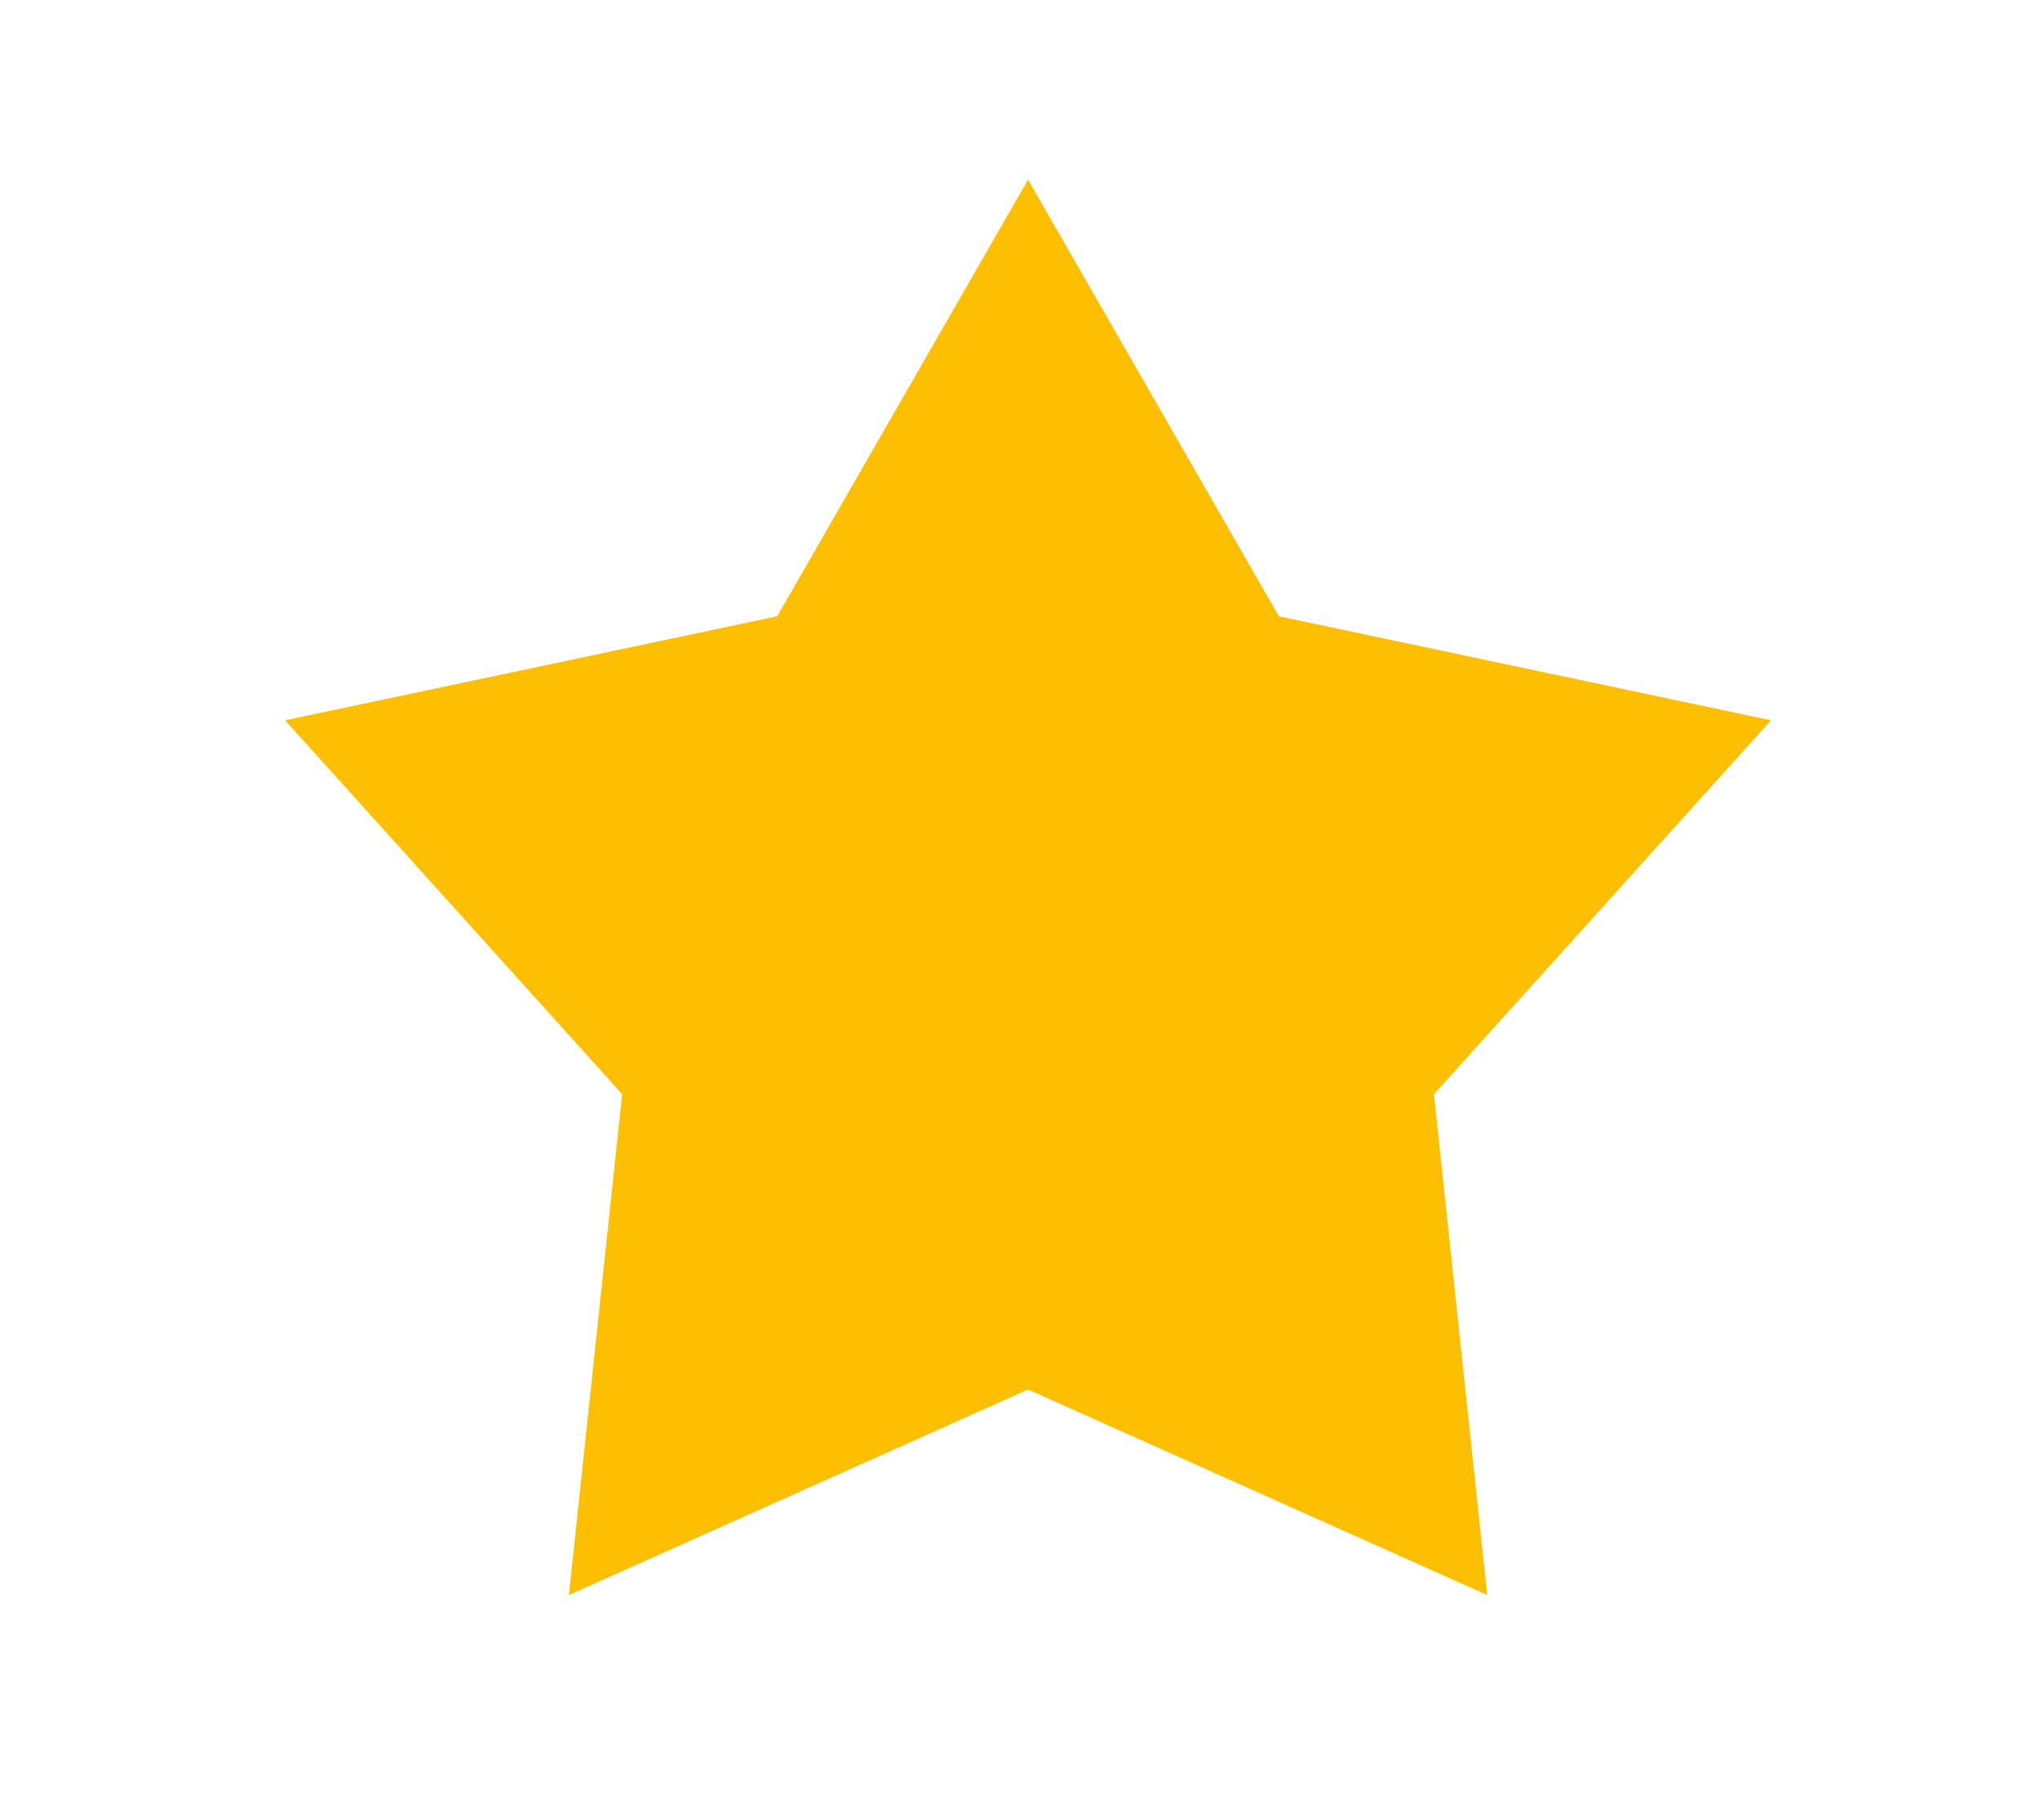
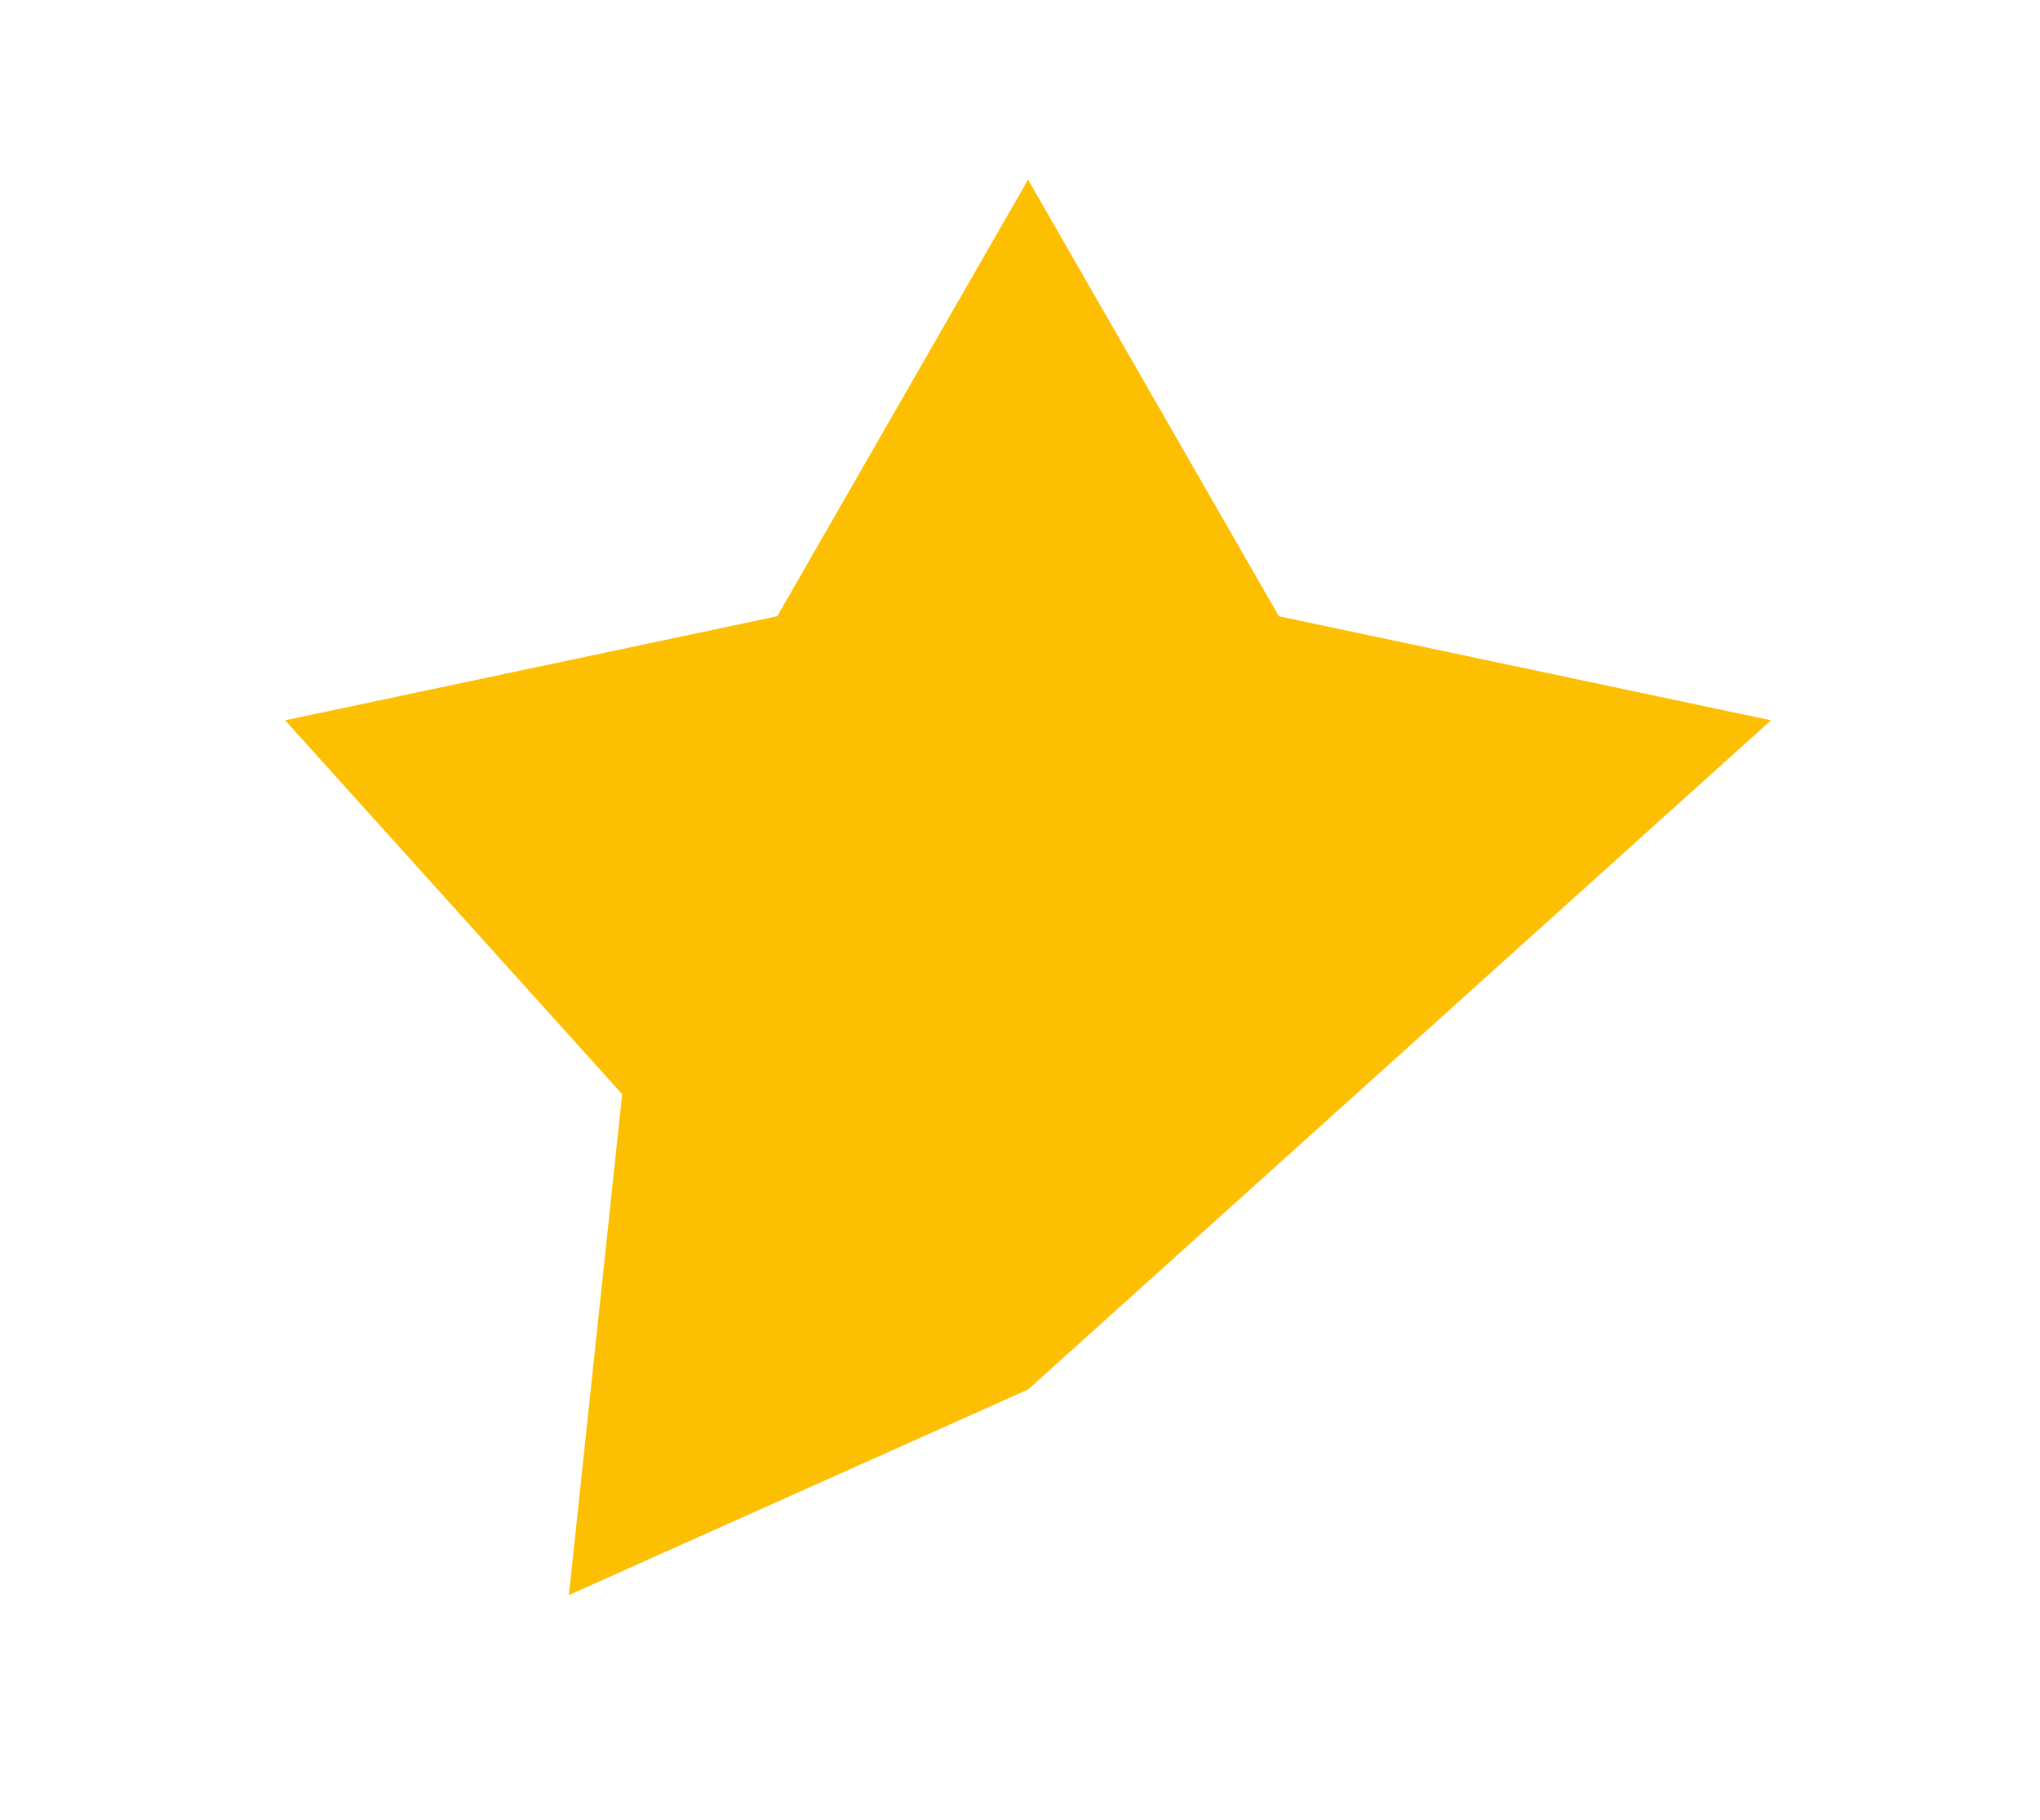
<svg xmlns="http://www.w3.org/2000/svg" version="1.1" x="0px" y="0px" viewBox="20.941 24.923 57.662 51.434">
  <g transform="translate(0,-952.362)">
-     <path style="color: rgb(0, 0, 0); fill: rgb(253, 191, 1);" d="M 50,982.362 42.91,994.701 29,997.641 38.527,1008.207 37.021,1022.362 50,1016.553 l 12.979,5.809 -1.506,-14.156 L 71,997.641 57.09,994.701 z" stroke="none" visibility="visible" display="inline" overflow="visible" />
+     <path style="color: rgb(0, 0, 0); fill: rgb(253, 191, 1);" d="M 50,982.362 42.91,994.701 29,997.641 38.527,1008.207 37.021,1022.362 50,1016.553 L 71,997.641 57.09,994.701 z" stroke="none" visibility="visible" display="inline" overflow="visible" />
  </g>
</svg>